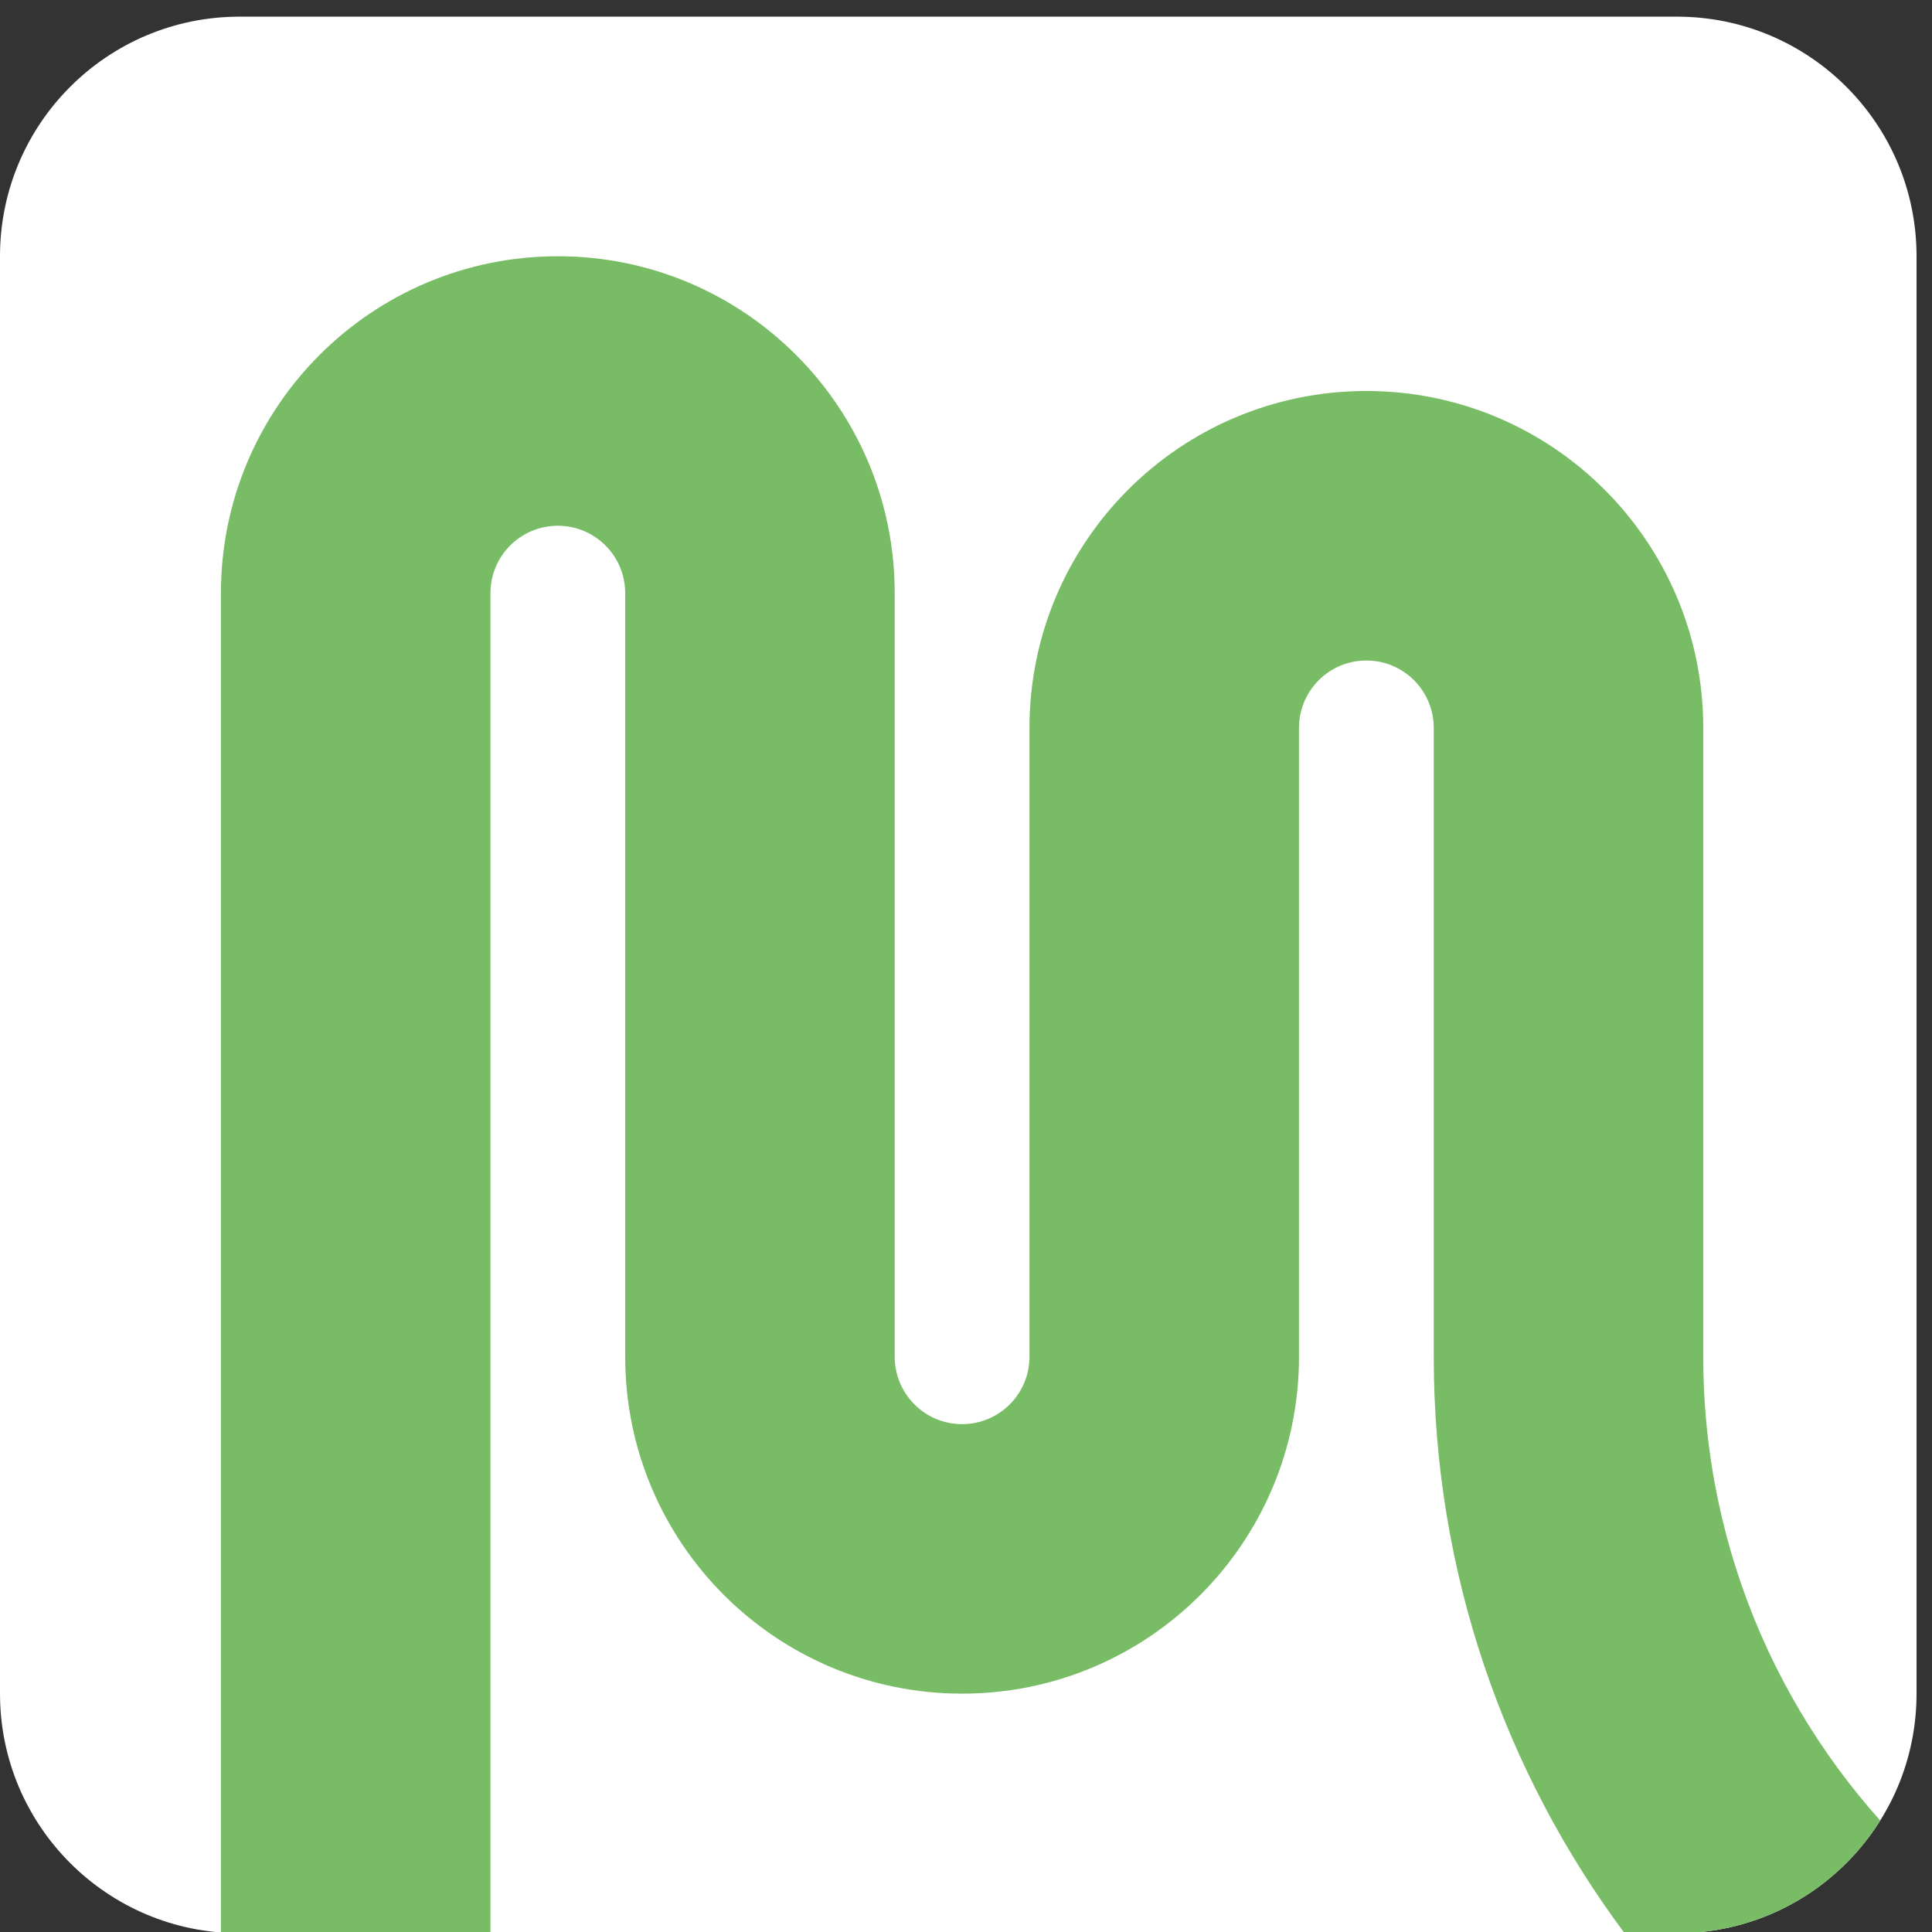
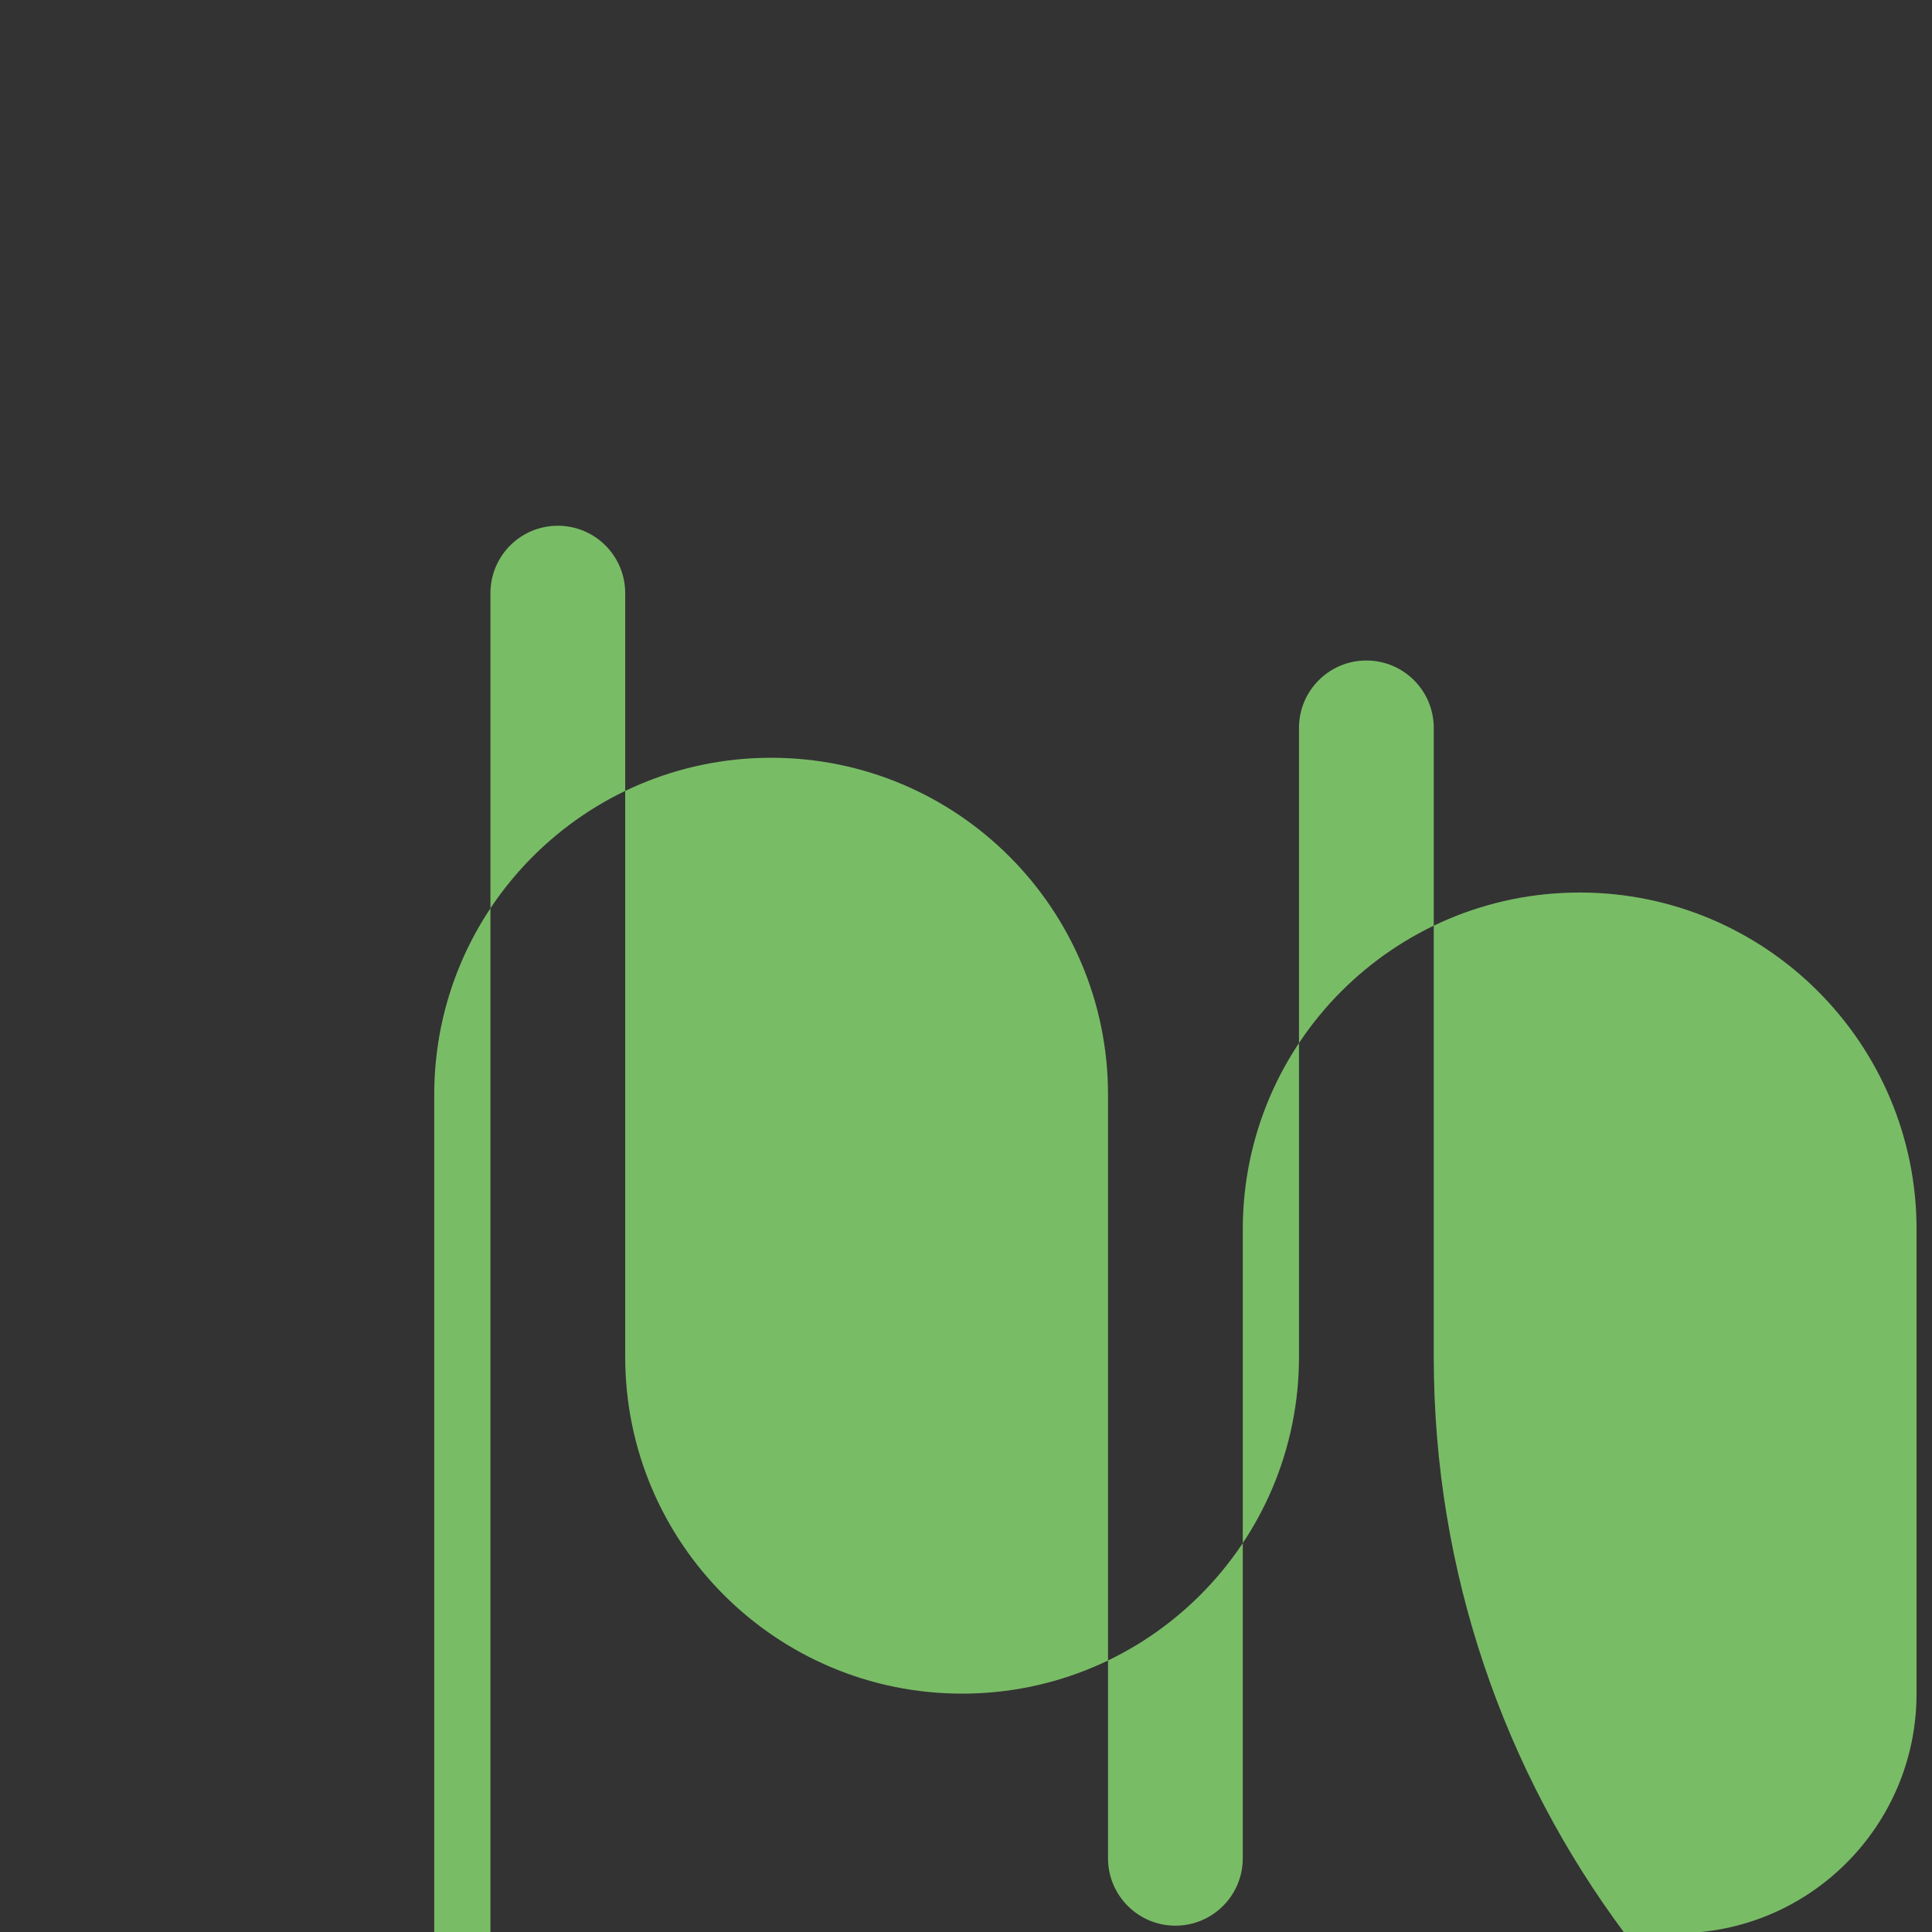
<svg xmlns="http://www.w3.org/2000/svg" width="32" height="32">
  <rect width="100%" height="100%" fill="#333333" stroke="none" />
  <defs>
    <clipPath id="a">
-       <path d="M0 512h512V0H0z" />
-     </clipPath>
+       </clipPath>
    <clipPath id="b">
      <path d="M64 512c-35.346 0-64-28.654-64-64V64C0 28.654 28.654 0 64 0h384c35.346 0 64 28.654 64 64v384c0 35.346-28.654 64-64 64z" />
    </clipPath>
  </defs>
  <g clip-path="url(#a)" transform="matrix(.062 0 0 -.062 0 32.02)">
    <path fill="#fff" d="M448 0H64C28.654 0 0 28.654 0 64v384c0 35.346 28.654 64 64 64h384c35.346 0 64-28.654 64-64V64c0-35.346-28.654-64-64-64" />
  </g>
  <g clip-path="url(#b)" transform="matrix(.062 0 0 -.062 0 32.02)">
-     <path fill="#79bc66" d="M131.02 0v358c0 9.941 8.059 18 18 18h.001c9.941 0 18-8.059 18-18V154c0-49.706 40.294-90 90-90h.001c49.705 0 90 40.294 90 90v168c0 9.941 8.059 18 18 18 9.942 0 18-8.059 18-18V154c0-57.721 18.956-111.02 50.981-154l78.002-.002.003 20.017c-35.13 33.835-56.985 81.356-56.985 133.98v168c0 49.706-40.295 90-90.001 90s-90-40.294-90-90v-168c0-9.941-8.059-18-18-18h-.001c-9.941 0-18 8.059-18 18v204c0 49.706-40.295 90-90 90h-.001c-49.706 0-90-40.295-90-90v-358z" />
+     <path fill="#79bc66" d="M131.02 0v358c0 9.941 8.059 18 18 18h.001c9.941 0 18-8.059 18-18V154c0-49.706 40.294-90 90-90h.001c49.705 0 90 40.294 90 90v168c0 9.941 8.059 18 18 18 9.942 0 18-8.059 18-18V154c0-57.721 18.956-111.02 50.981-154l78.002-.002.003 20.017v168c0 49.706-40.295 90-90.001 90s-90-40.294-90-90v-168c0-9.941-8.059-18-18-18h-.001c-9.941 0-18 8.059-18 18v204c0 49.706-40.295 90-90 90h-.001c-49.706 0-90-40.295-90-90v-358z" />
  </g>
</svg>